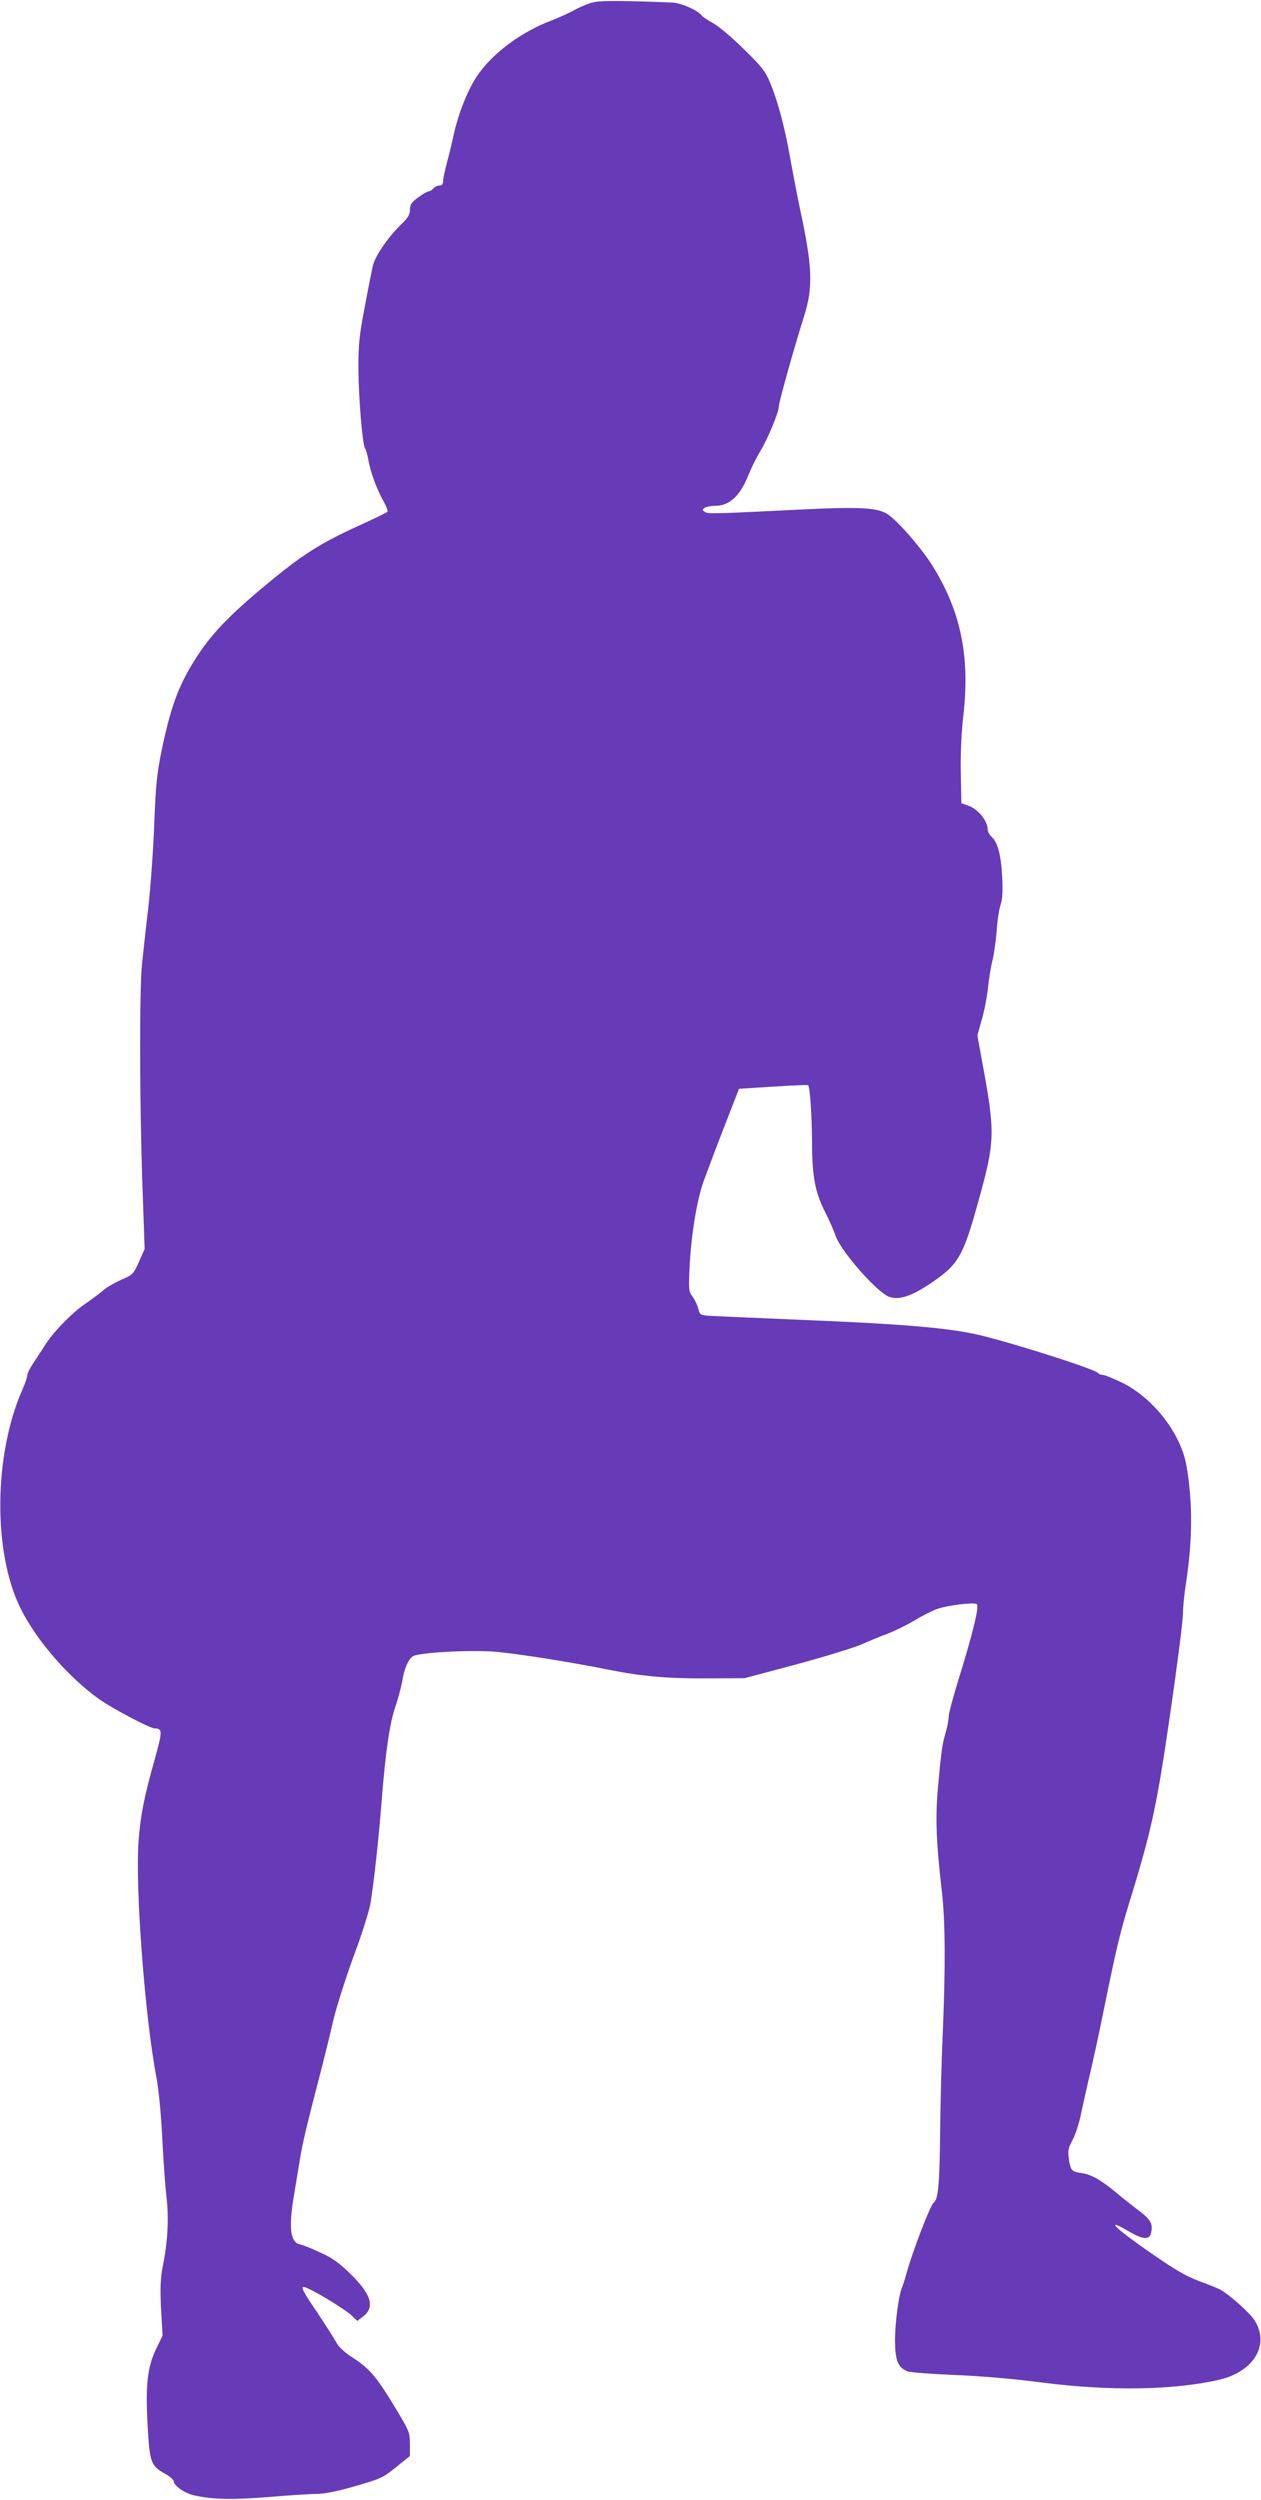
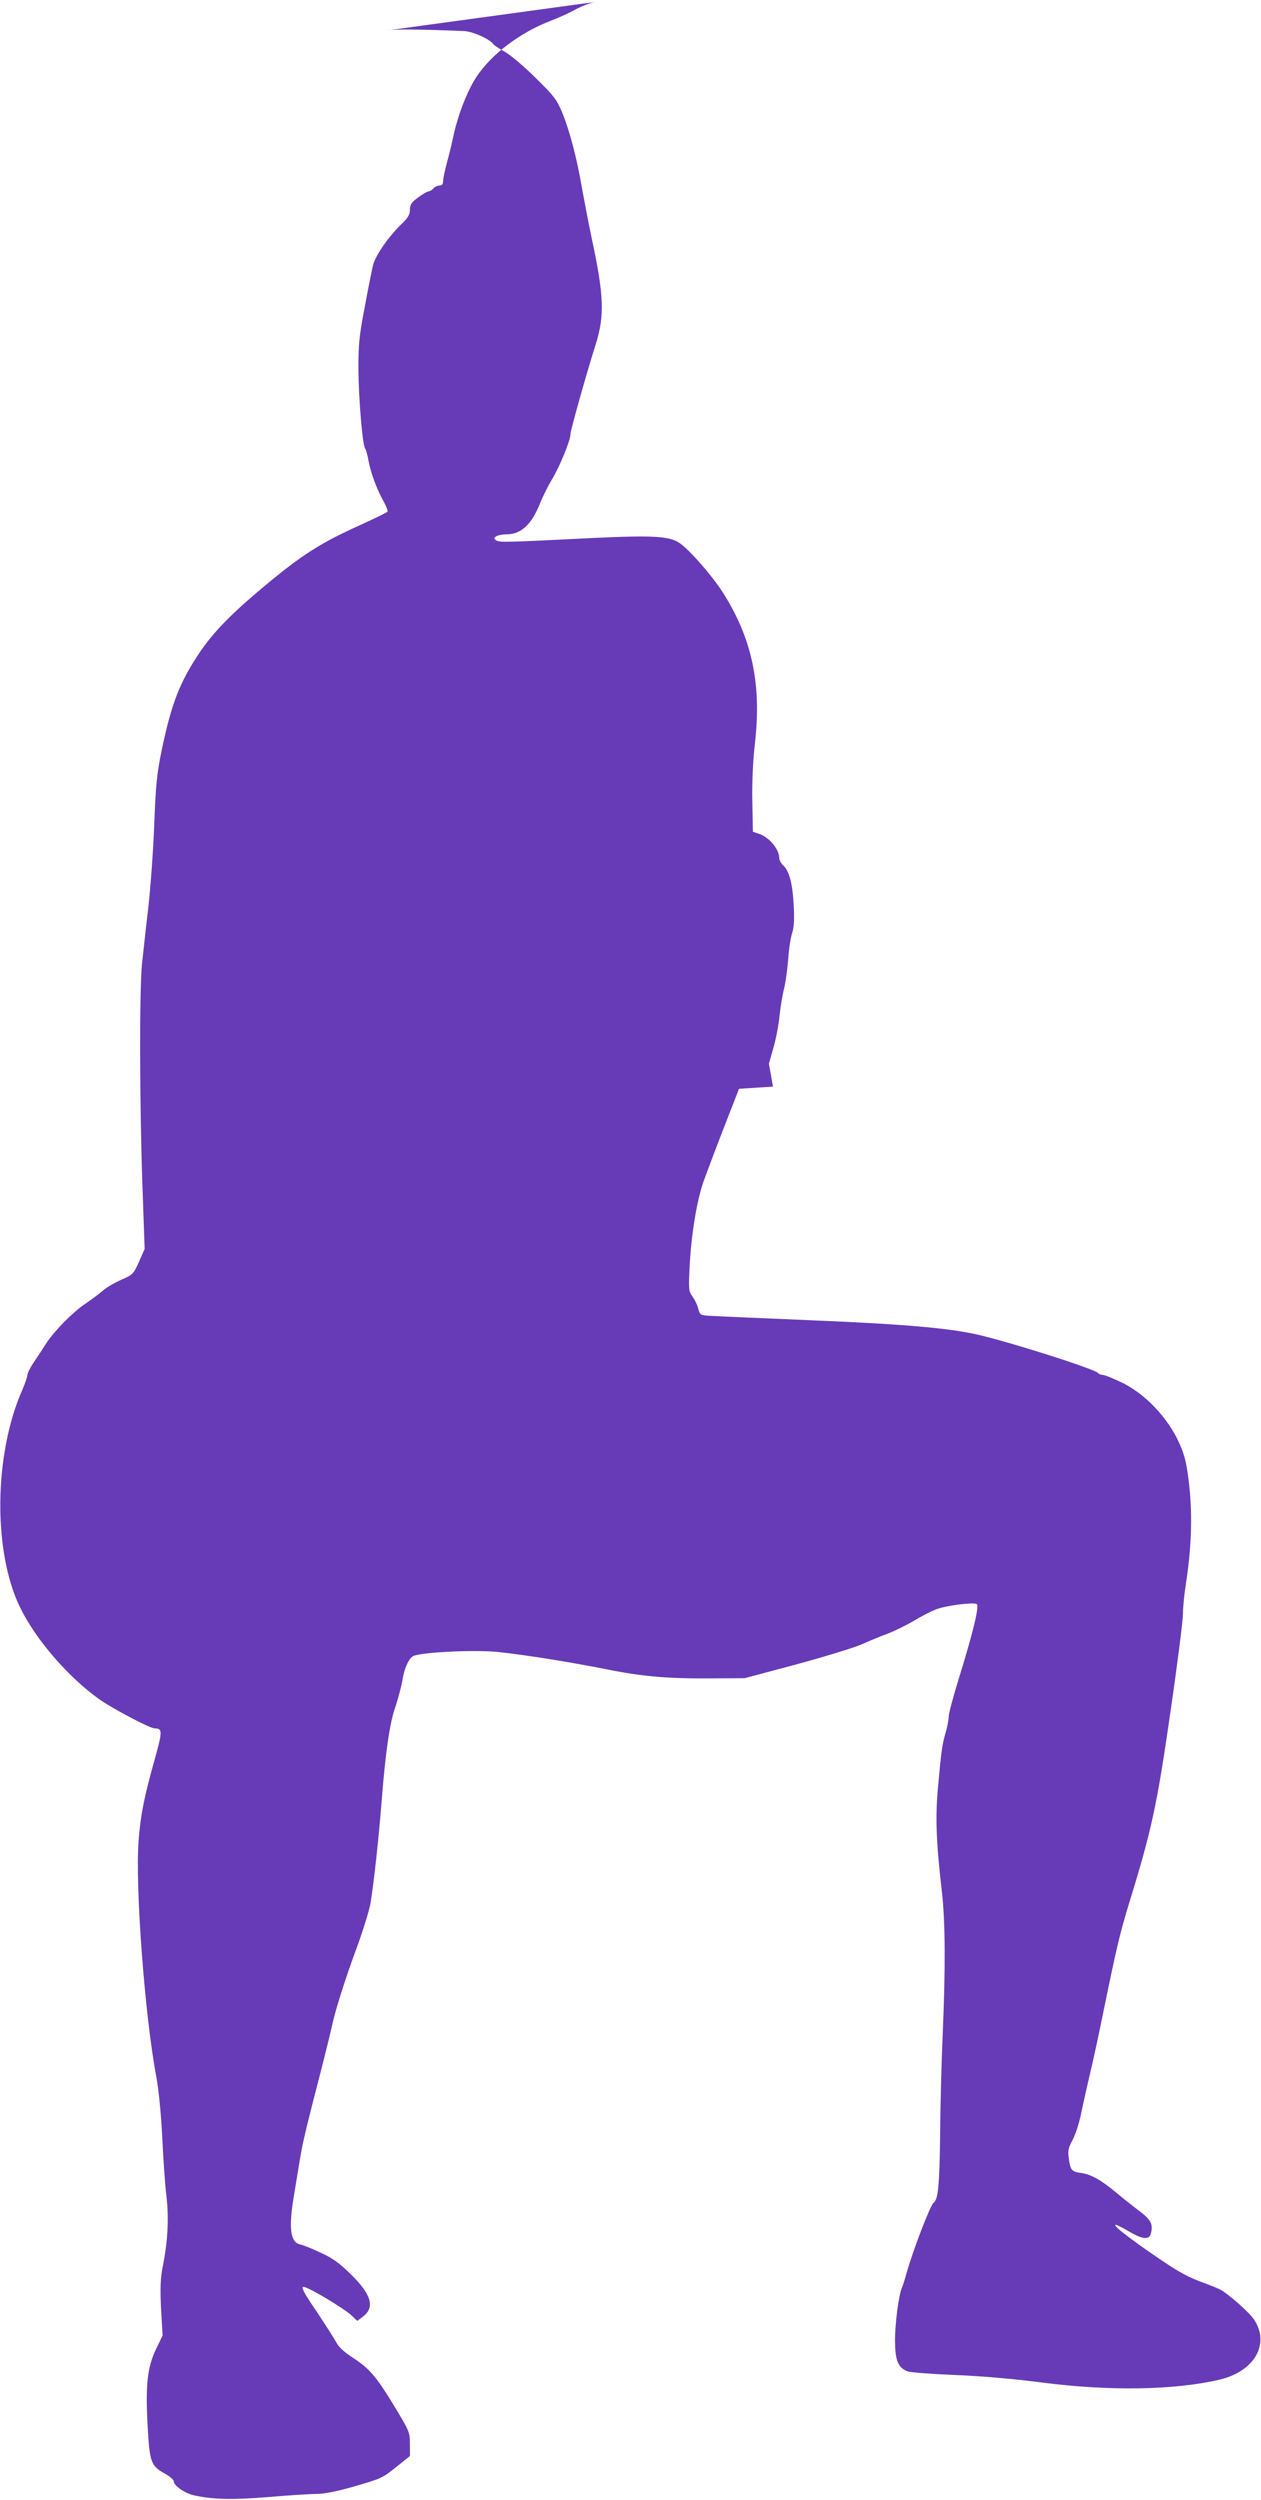
<svg xmlns="http://www.w3.org/2000/svg" version="1.0" width="646pt" height="1280pt" viewBox="0 0 646 1280" preserveAspectRatio="xMidYMid meet">
  <g transform="translate(0,1280) scale(0.1,-0.1)" fill="#673ab7" stroke="none">
-     <path d="M3049 12790 c-25 -4 -70 -22 -100 -38 -30 -17 -85 -42 -124 -57 -157 -59 -308 -172 -385 -290 -47 -72 -94 -194 -117 -300 -8 -38 -23 -101 -34 -140 -10 -38 -19 -80 -19 -92 0 -16 -6 -23 -19 -23 -10 0 -24 -7 -31 -15 -7 -8 -18 -15 -24 -15 -7 0 -31 -14 -54 -31 -34 -25 -42 -37 -42 -63 0 -25 -10 -42 -46 -76 -67 -66 -132 -160 -144 -211 -5 -24 -25 -120 -42 -214 -28 -144 -32 -192 -32 -310 1 -156 21 -394 34 -410 4 -5 13 -35 18 -65 12 -63 42 -145 78 -209 13 -24 22 -47 19 -51 -2 -4 -62 -33 -132 -65 -211 -95 -304 -154 -503 -320 -183 -153 -274 -249 -352 -374 -84 -133 -123 -240 -169 -459 -26 -126 -31 -181 -39 -387 -5 -132 -19 -321 -30 -420 -12 -99 -26 -232 -33 -295 -13 -141 -12 -710 3 -1140 l11 -315 -29 -66 c-28 -62 -32 -67 -89 -91 -33 -15 -76 -39 -94 -55 -19 -17 -62 -48 -95 -71 -62 -42 -153 -134 -197 -200 -13 -21 -40 -62 -60 -92 -21 -30 -37 -62 -37 -71 0 -9 -11 -42 -25 -74 -147 -332 -152 -834 -10 -1120 81 -164 246 -354 405 -467 67 -47 258 -148 282 -148 41 -1 41 -14 0 -161 -54 -192 -72 -283 -82 -414 -18 -237 32 -900 91 -1210 12 -66 24 -188 30 -305 5 -107 14 -242 21 -300 14 -116 8 -234 -18 -364 -12 -62 -14 -107 -9 -217 l8 -138 -32 -66 c-46 -95 -56 -184 -45 -392 11 -194 16 -209 92 -251 23 -13 42 -30 42 -37 0 -23 58 -63 107 -73 99 -21 192 -23 378 -8 104 9 216 16 248 16 36 0 103 13 180 35 155 45 155 45 232 107 l65 52 0 61 c0 59 -3 67 -75 186 -96 159 -132 201 -217 256 -46 30 -74 56 -87 82 -11 20 -54 87 -95 149 -69 101 -86 132 -71 132 24 0 205 -108 248 -148 l27 -26 27 20 c65 48 47 113 -57 216 -61 60 -97 86 -157 113 -42 20 -89 39 -104 42 -51 10 -61 80 -35 240 8 49 22 133 31 188 14 90 35 176 119 500 14 55 39 157 55 227 17 69 64 216 104 325 41 109 79 230 85 268 19 118 41 323 57 521 20 257 42 406 72 489 13 39 28 96 34 128 9 60 28 105 52 125 25 21 313 36 440 23 140 -15 366 -51 562 -90 179 -36 312 -47 535 -45 l165 1 266 71 c147 40 297 86 335 103 38 17 98 42 134 55 36 14 95 43 132 65 36 22 88 49 115 59 51 19 182 36 206 27 16 -6 -17 -144 -97 -401 -25 -82 -46 -161 -46 -176 0 -14 -6 -49 -14 -76 -19 -64 -24 -99 -40 -277 -15 -157 -11 -283 19 -542 18 -153 19 -394 4 -740 -6 -137 -12 -369 -13 -515 -3 -248 -10 -322 -33 -339 -18 -13 -108 -250 -139 -361 -8 -30 -19 -64 -24 -75 -16 -38 -35 -181 -35 -271 1 -101 15 -136 63 -156 15 -6 124 -14 243 -19 131 -5 307 -20 450 -39 344 -44 674 -39 906 15 179 42 260 182 178 307 -25 38 -135 135 -177 156 -13 6 -59 25 -103 41 -79 30 -130 61 -290 173 -102 73 -147 109 -141 116 3 2 33 -12 66 -32 73 -43 107 -47 116 -12 12 48 0 70 -61 116 -33 25 -89 69 -123 98 -75 62 -126 90 -178 96 -44 6 -51 15 -59 76 -5 37 -2 53 19 91 14 25 35 88 45 140 11 52 31 142 45 200 14 59 46 205 70 325 67 327 83 393 130 548 114 368 143 500 211 973 36 246 65 475 65 508 0 33 7 105 16 160 33 217 35 407 3 595 -27 166 -167 348 -328 429 -46 22 -92 41 -102 41 -10 0 -20 4 -23 9 -11 18 -396 142 -596 192 -149 37 -379 58 -860 78 -256 11 -492 21 -524 23 -59 3 -60 4 -69 37 -4 18 -18 46 -29 62 -20 26 -21 37 -15 156 8 158 36 334 71 433 15 41 61 165 104 275 l78 200 174 11 c96 6 177 10 180 7 9 -9 19 -146 20 -288 0 -179 16 -261 66 -359 20 -39 45 -95 55 -125 29 -81 214 -291 276 -312 49 -16 108 3 197 61 155 102 178 140 257 425 88 316 89 351 17 737 l-21 117 22 78 c13 43 27 116 32 163 5 47 15 112 24 145 8 33 17 101 21 150 3 50 12 109 20 133 10 31 12 71 8 145 -6 110 -23 174 -54 202 -11 10 -20 27 -20 37 0 46 -52 108 -105 125 l-30 10 -3 154 c-2 99 3 208 14 304 34 304 -18 539 -168 772 -57 87 -166 212 -218 248 -52 36 -136 41 -450 26 -439 -22 -474 -23 -490 -12 -13 10 -13 12 0 21 8 5 32 10 53 10 75 0 129 51 172 160 13 32 39 85 58 117 40 64 97 203 97 233 0 21 79 302 130 464 46 146 42 251 -21 543 -16 76 -38 192 -50 258 -26 152 -62 289 -101 385 -28 67 -43 86 -136 177 -57 57 -128 117 -158 134 -29 16 -56 34 -59 39 -16 25 -104 65 -150 67 -223 9 -357 11 -396 3z" />
+     <path d="M3049 12790 c-25 -4 -70 -22 -100 -38 -30 -17 -85 -42 -124 -57 -157 -59 -308 -172 -385 -290 -47 -72 -94 -194 -117 -300 -8 -38 -23 -101 -34 -140 -10 -38 -19 -80 -19 -92 0 -16 -6 -23 -19 -23 -10 0 -24 -7 -31 -15 -7 -8 -18 -15 -24 -15 -7 0 -31 -14 -54 -31 -34 -25 -42 -37 -42 -63 0 -25 -10 -42 -46 -76 -67 -66 -132 -160 -144 -211 -5 -24 -25 -120 -42 -214 -28 -144 -32 -192 -32 -310 1 -156 21 -394 34 -410 4 -5 13 -35 18 -65 12 -63 42 -145 78 -209 13 -24 22 -47 19 -51 -2 -4 -62 -33 -132 -65 -211 -95 -304 -154 -503 -320 -183 -153 -274 -249 -352 -374 -84 -133 -123 -240 -169 -459 -26 -126 -31 -181 -39 -387 -5 -132 -19 -321 -30 -420 -12 -99 -26 -232 -33 -295 -13 -141 -12 -710 3 -1140 l11 -315 -29 -66 c-28 -62 -32 -67 -89 -91 -33 -15 -76 -39 -94 -55 -19 -17 -62 -48 -95 -71 -62 -42 -153 -134 -197 -200 -13 -21 -40 -62 -60 -92 -21 -30 -37 -62 -37 -71 0 -9 -11 -42 -25 -74 -147 -332 -152 -834 -10 -1120 81 -164 246 -354 405 -467 67 -47 258 -148 282 -148 41 -1 41 -14 0 -161 -54 -192 -72 -283 -82 -414 -18 -237 32 -900 91 -1210 12 -66 24 -188 30 -305 5 -107 14 -242 21 -300 14 -116 8 -234 -18 -364 -12 -62 -14 -107 -9 -217 l8 -138 -32 -66 c-46 -95 -56 -184 -45 -392 11 -194 16 -209 92 -251 23 -13 42 -30 42 -37 0 -23 58 -63 107 -73 99 -21 192 -23 378 -8 104 9 216 16 248 16 36 0 103 13 180 35 155 45 155 45 232 107 l65 52 0 61 c0 59 -3 67 -75 186 -96 159 -132 201 -217 256 -46 30 -74 56 -87 82 -11 20 -54 87 -95 149 -69 101 -86 132 -71 132 24 0 205 -108 248 -148 l27 -26 27 20 c65 48 47 113 -57 216 -61 60 -97 86 -157 113 -42 20 -89 39 -104 42 -51 10 -61 80 -35 240 8 49 22 133 31 188 14 90 35 176 119 500 14 55 39 157 55 227 17 69 64 216 104 325 41 109 79 230 85 268 19 118 41 323 57 521 20 257 42 406 72 489 13 39 28 96 34 128 9 60 28 105 52 125 25 21 313 36 440 23 140 -15 366 -51 562 -90 179 -36 312 -47 535 -45 l165 1 266 71 c147 40 297 86 335 103 38 17 98 42 134 55 36 14 95 43 132 65 36 22 88 49 115 59 51 19 182 36 206 27 16 -6 -17 -144 -97 -401 -25 -82 -46 -161 -46 -176 0 -14 -6 -49 -14 -76 -19 -64 -24 -99 -40 -277 -15 -157 -11 -283 19 -542 18 -153 19 -394 4 -740 -6 -137 -12 -369 -13 -515 -3 -248 -10 -322 -33 -339 -18 -13 -108 -250 -139 -361 -8 -30 -19 -64 -24 -75 -16 -38 -35 -181 -35 -271 1 -101 15 -136 63 -156 15 -6 124 -14 243 -19 131 -5 307 -20 450 -39 344 -44 674 -39 906 15 179 42 260 182 178 307 -25 38 -135 135 -177 156 -13 6 -59 25 -103 41 -79 30 -130 61 -290 173 -102 73 -147 109 -141 116 3 2 33 -12 66 -32 73 -43 107 -47 116 -12 12 48 0 70 -61 116 -33 25 -89 69 -123 98 -75 62 -126 90 -178 96 -44 6 -51 15 -59 76 -5 37 -2 53 19 91 14 25 35 88 45 140 11 52 31 142 45 200 14 59 46 205 70 325 67 327 83 393 130 548 114 368 143 500 211 973 36 246 65 475 65 508 0 33 7 105 16 160 33 217 35 407 3 595 -27 166 -167 348 -328 429 -46 22 -92 41 -102 41 -10 0 -20 4 -23 9 -11 18 -396 142 -596 192 -149 37 -379 58 -860 78 -256 11 -492 21 -524 23 -59 3 -60 4 -69 37 -4 18 -18 46 -29 62 -20 26 -21 37 -15 156 8 158 36 334 71 433 15 41 61 165 104 275 l78 200 174 11 l-21 117 22 78 c13 43 27 116 32 163 5 47 15 112 24 145 8 33 17 101 21 150 3 50 12 109 20 133 10 31 12 71 8 145 -6 110 -23 174 -54 202 -11 10 -20 27 -20 37 0 46 -52 108 -105 125 l-30 10 -3 154 c-2 99 3 208 14 304 34 304 -18 539 -168 772 -57 87 -166 212 -218 248 -52 36 -136 41 -450 26 -439 -22 -474 -23 -490 -12 -13 10 -13 12 0 21 8 5 32 10 53 10 75 0 129 51 172 160 13 32 39 85 58 117 40 64 97 203 97 233 0 21 79 302 130 464 46 146 42 251 -21 543 -16 76 -38 192 -50 258 -26 152 -62 289 -101 385 -28 67 -43 86 -136 177 -57 57 -128 117 -158 134 -29 16 -56 34 -59 39 -16 25 -104 65 -150 67 -223 9 -357 11 -396 3z" />
  </g>
</svg>